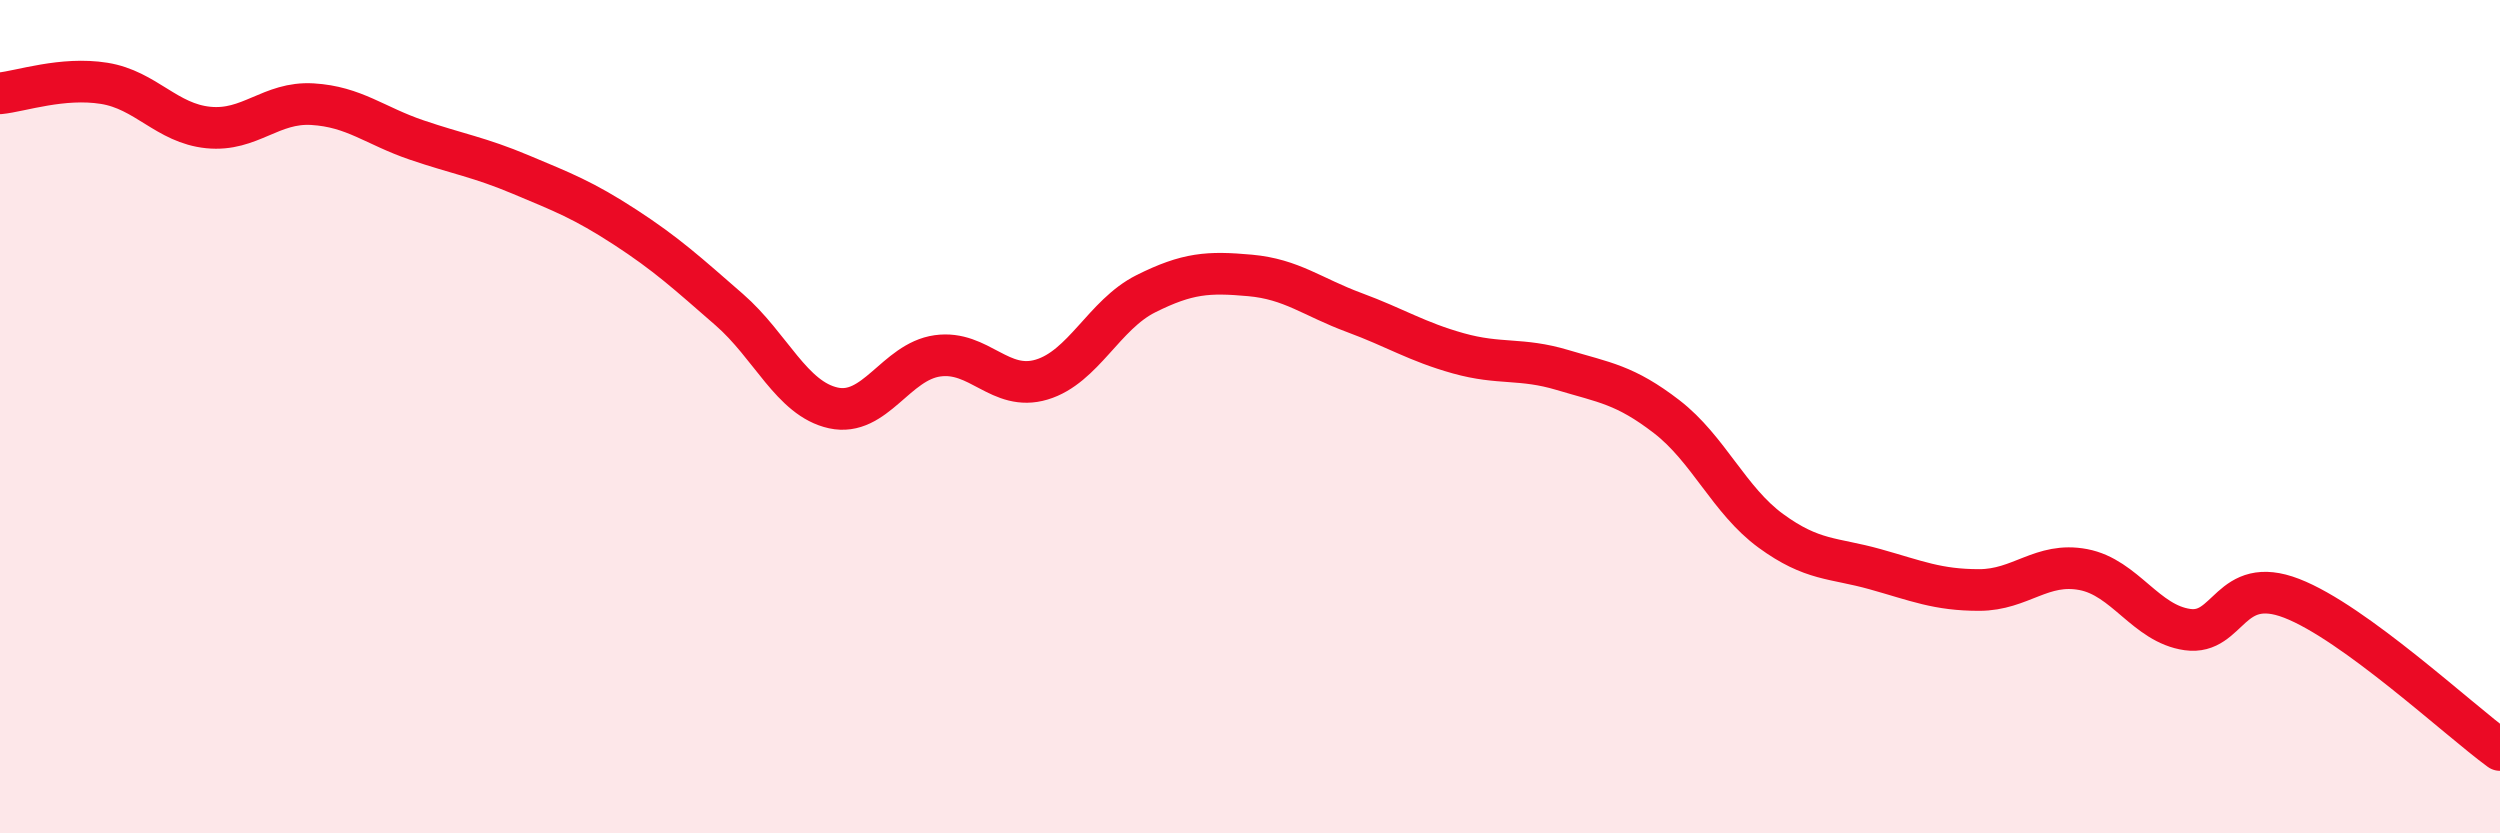
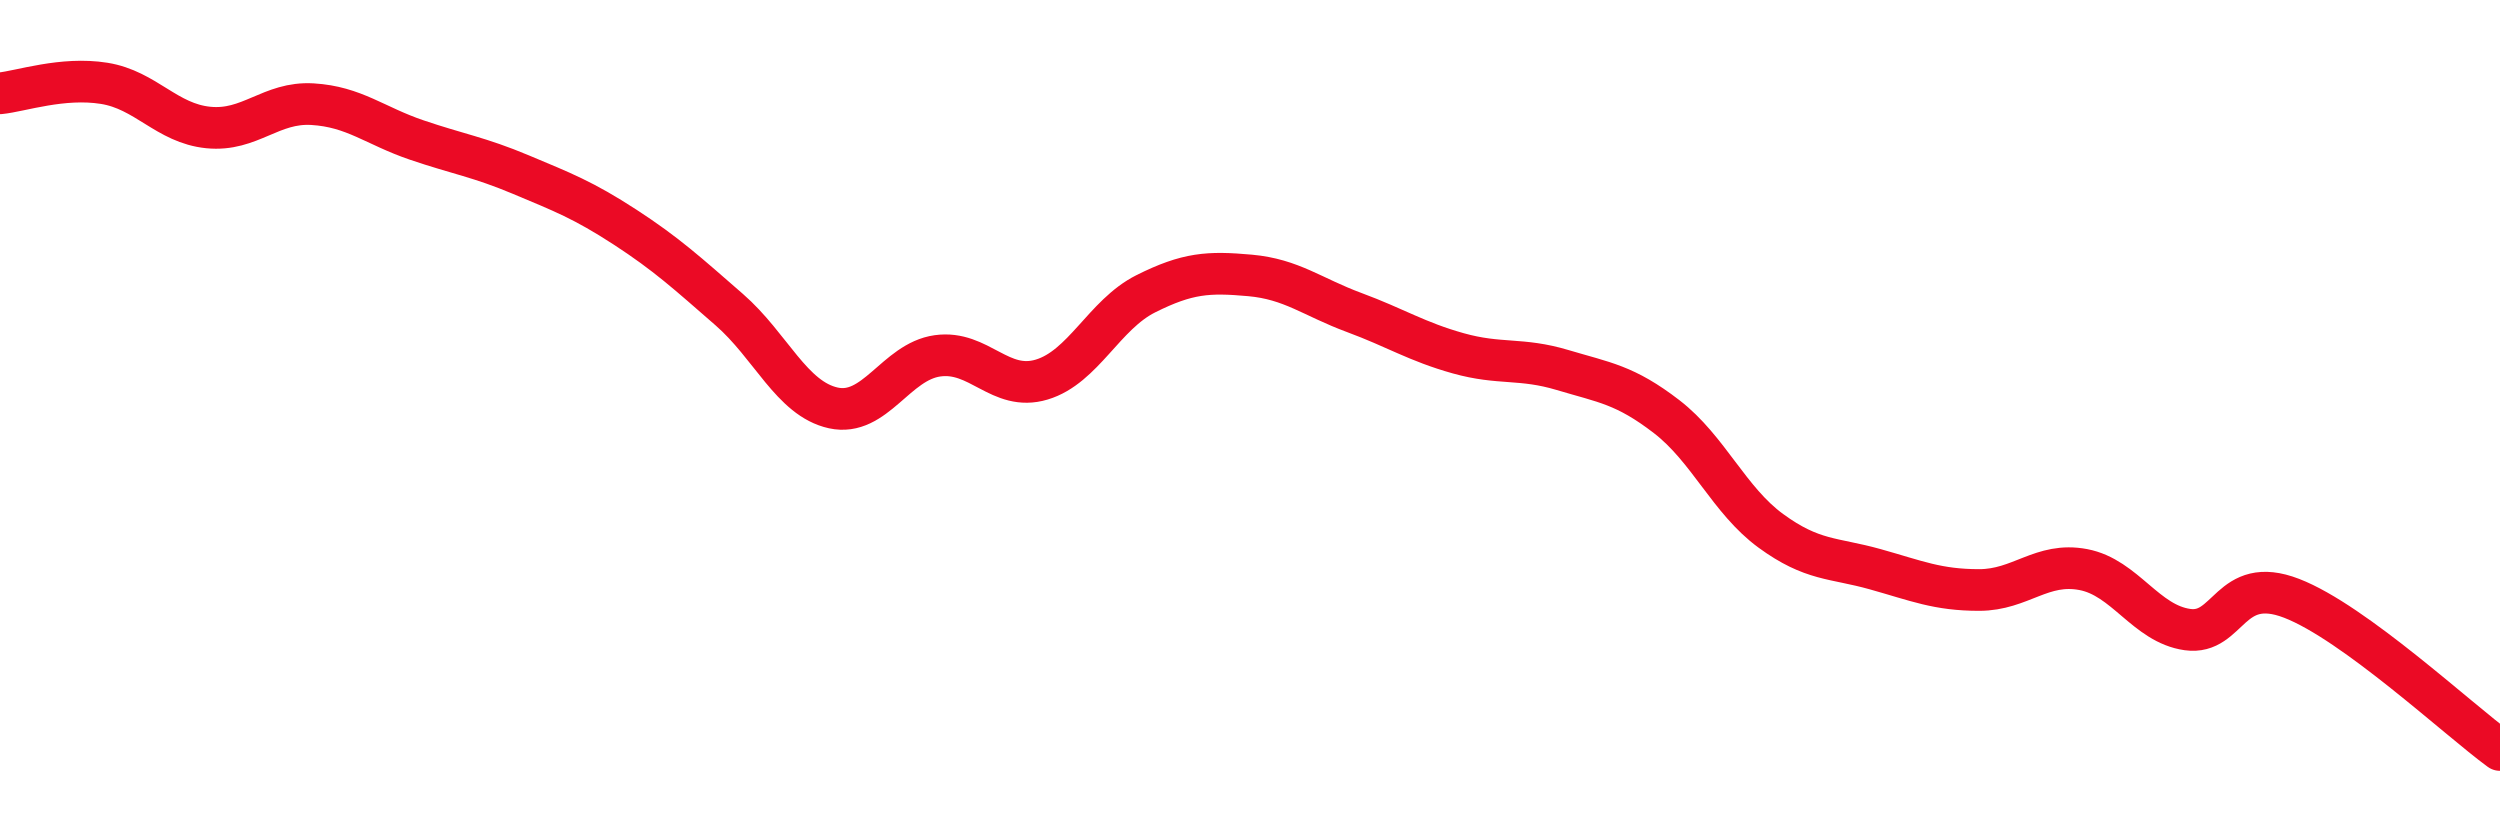
<svg xmlns="http://www.w3.org/2000/svg" width="60" height="20" viewBox="0 0 60 20">
-   <path d="M 0,2.24 C 0.5,2.19 1.5,1.84 2.5,2 C 3.5,2.16 4,2.96 5,3.06 C 6,3.16 6.5,2.44 7.5,2.5 C 8.5,2.56 9,3.02 10,3.36 C 11,3.7 11.5,3.77 12.5,4.19 C 13.5,4.61 14,4.8 15,5.45 C 16,6.1 16.5,6.56 17.5,7.43 C 18.5,8.3 19,9.57 20,9.79 C 21,10.01 21.5,8.68 22.5,8.54 C 23.5,8.4 24,9.41 25,9.11 C 26,8.81 26.5,7.55 27.5,7.05 C 28.5,6.55 29,6.52 30,6.61 C 31,6.7 31.5,7.13 32.5,7.5 C 33.5,7.87 34,8.2 35,8.48 C 36,8.76 36.5,8.58 37.5,8.88 C 38.5,9.18 39,9.23 40,10 C 41,10.77 41.5,12.01 42.5,12.74 C 43.5,13.47 44,13.38 45,13.66 C 46,13.94 46.5,14.16 47.5,14.16 C 48.5,14.16 49,13.48 50,13.67 C 51,13.86 51.5,14.97 52.5,15.11 C 53.5,15.25 53.5,13.78 55,14.36 C 56.5,14.94 59,17.27 60,18L60 20L0 20Z" fill="#EB0A25" opacity="0.1" stroke-linecap="round" stroke-linejoin="round" />
  <path d="M 0,2.24 C 0.5,2.19 1.5,1.84 2.5,2 C 3.5,2.16 4,2.96 5,3.06 C 6,3.16 6.5,2.44 7.5,2.5 C 8.5,2.56 9,3.02 10,3.36 C 11,3.7 11.5,3.77 12.5,4.19 C 13.5,4.61 14,4.8 15,5.45 C 16,6.1 16.5,6.56 17.5,7.43 C 18.5,8.3 19,9.57 20,9.79 C 21,10.01 21.5,8.68 22.5,8.54 C 23.5,8.4 24,9.41 25,9.11 C 26,8.81 26.5,7.55 27.5,7.05 C 28.5,6.55 29,6.52 30,6.61 C 31,6.7 31.5,7.13 32.5,7.5 C 33.5,7.87 34,8.2 35,8.48 C 36,8.76 36.5,8.58 37.5,8.88 C 38.5,9.18 39,9.23 40,10 C 41,10.77 41.5,12.01 42.5,12.74 C 43.5,13.47 44,13.38 45,13.66 C 46,13.94 46.5,14.16 47.5,14.16 C 48.5,14.16 49,13.48 50,13.67 C 51,13.86 51.5,14.97 52.5,15.11 C 53.5,15.25 53.5,13.78 55,14.36 C 56.5,14.94 59,17.27 60,18" stroke="#EB0A25" stroke-width="1" fill="none" stroke-linecap="round" stroke-linejoin="round" />
</svg>